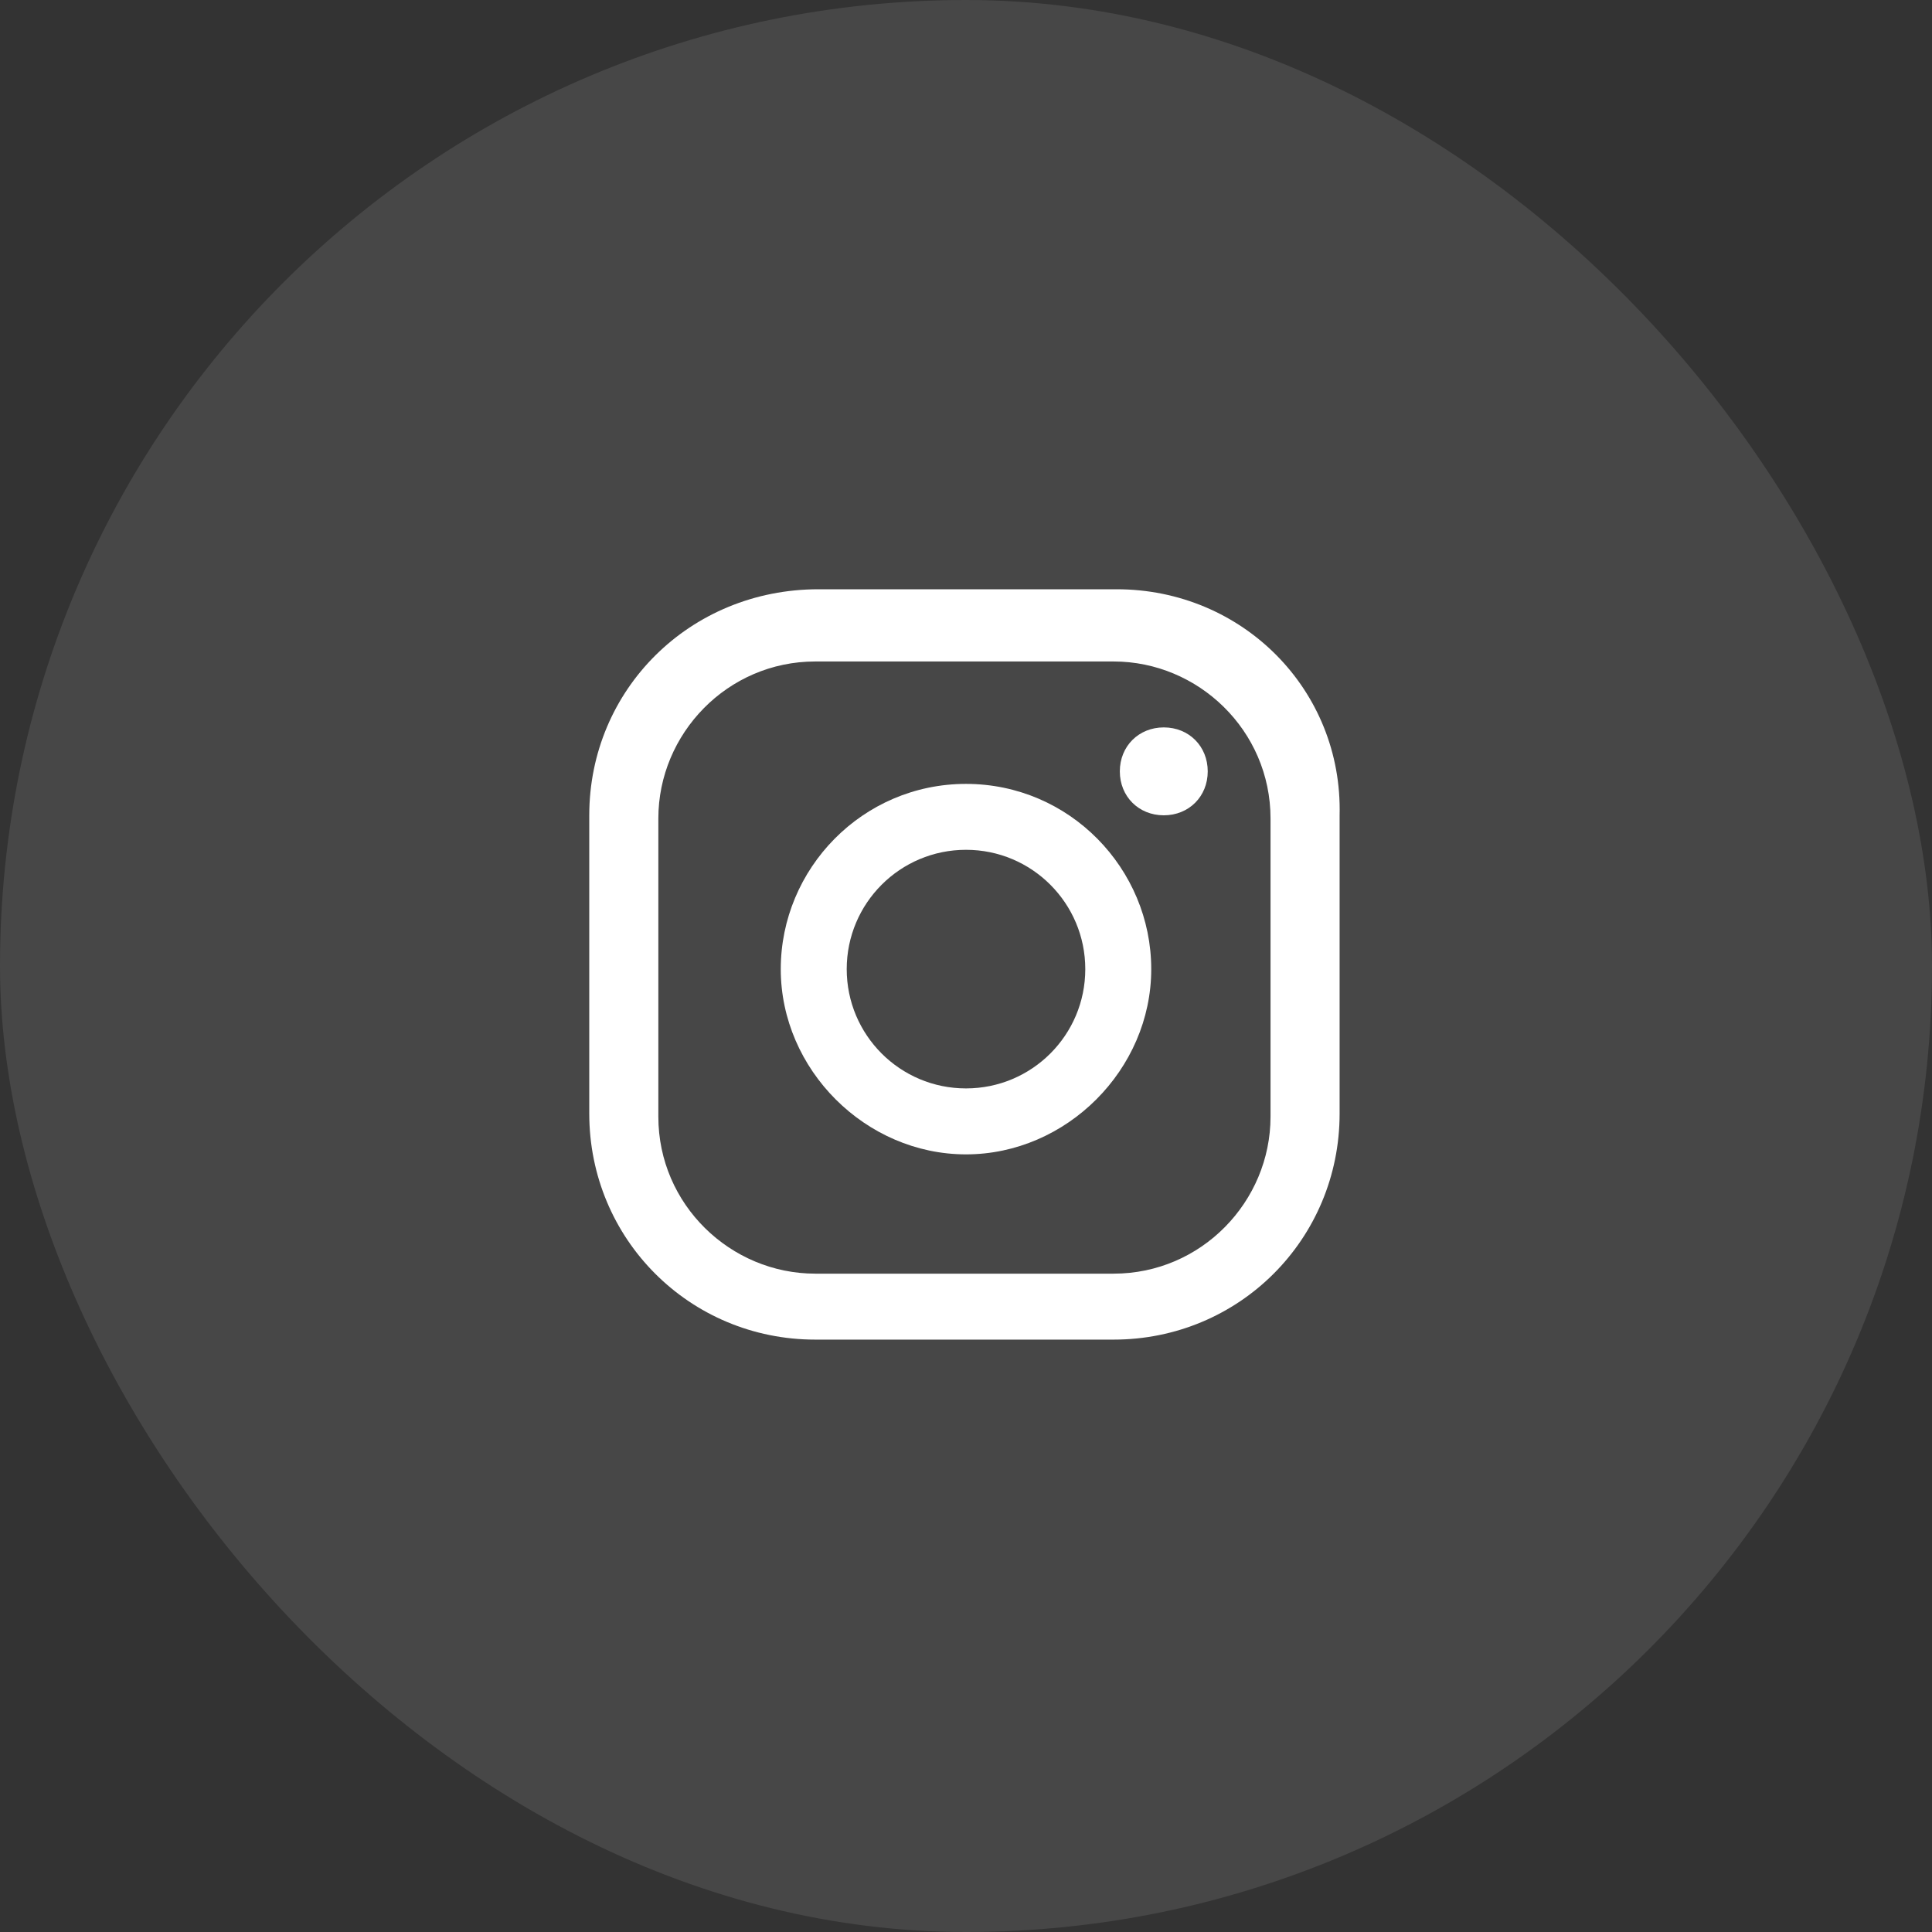
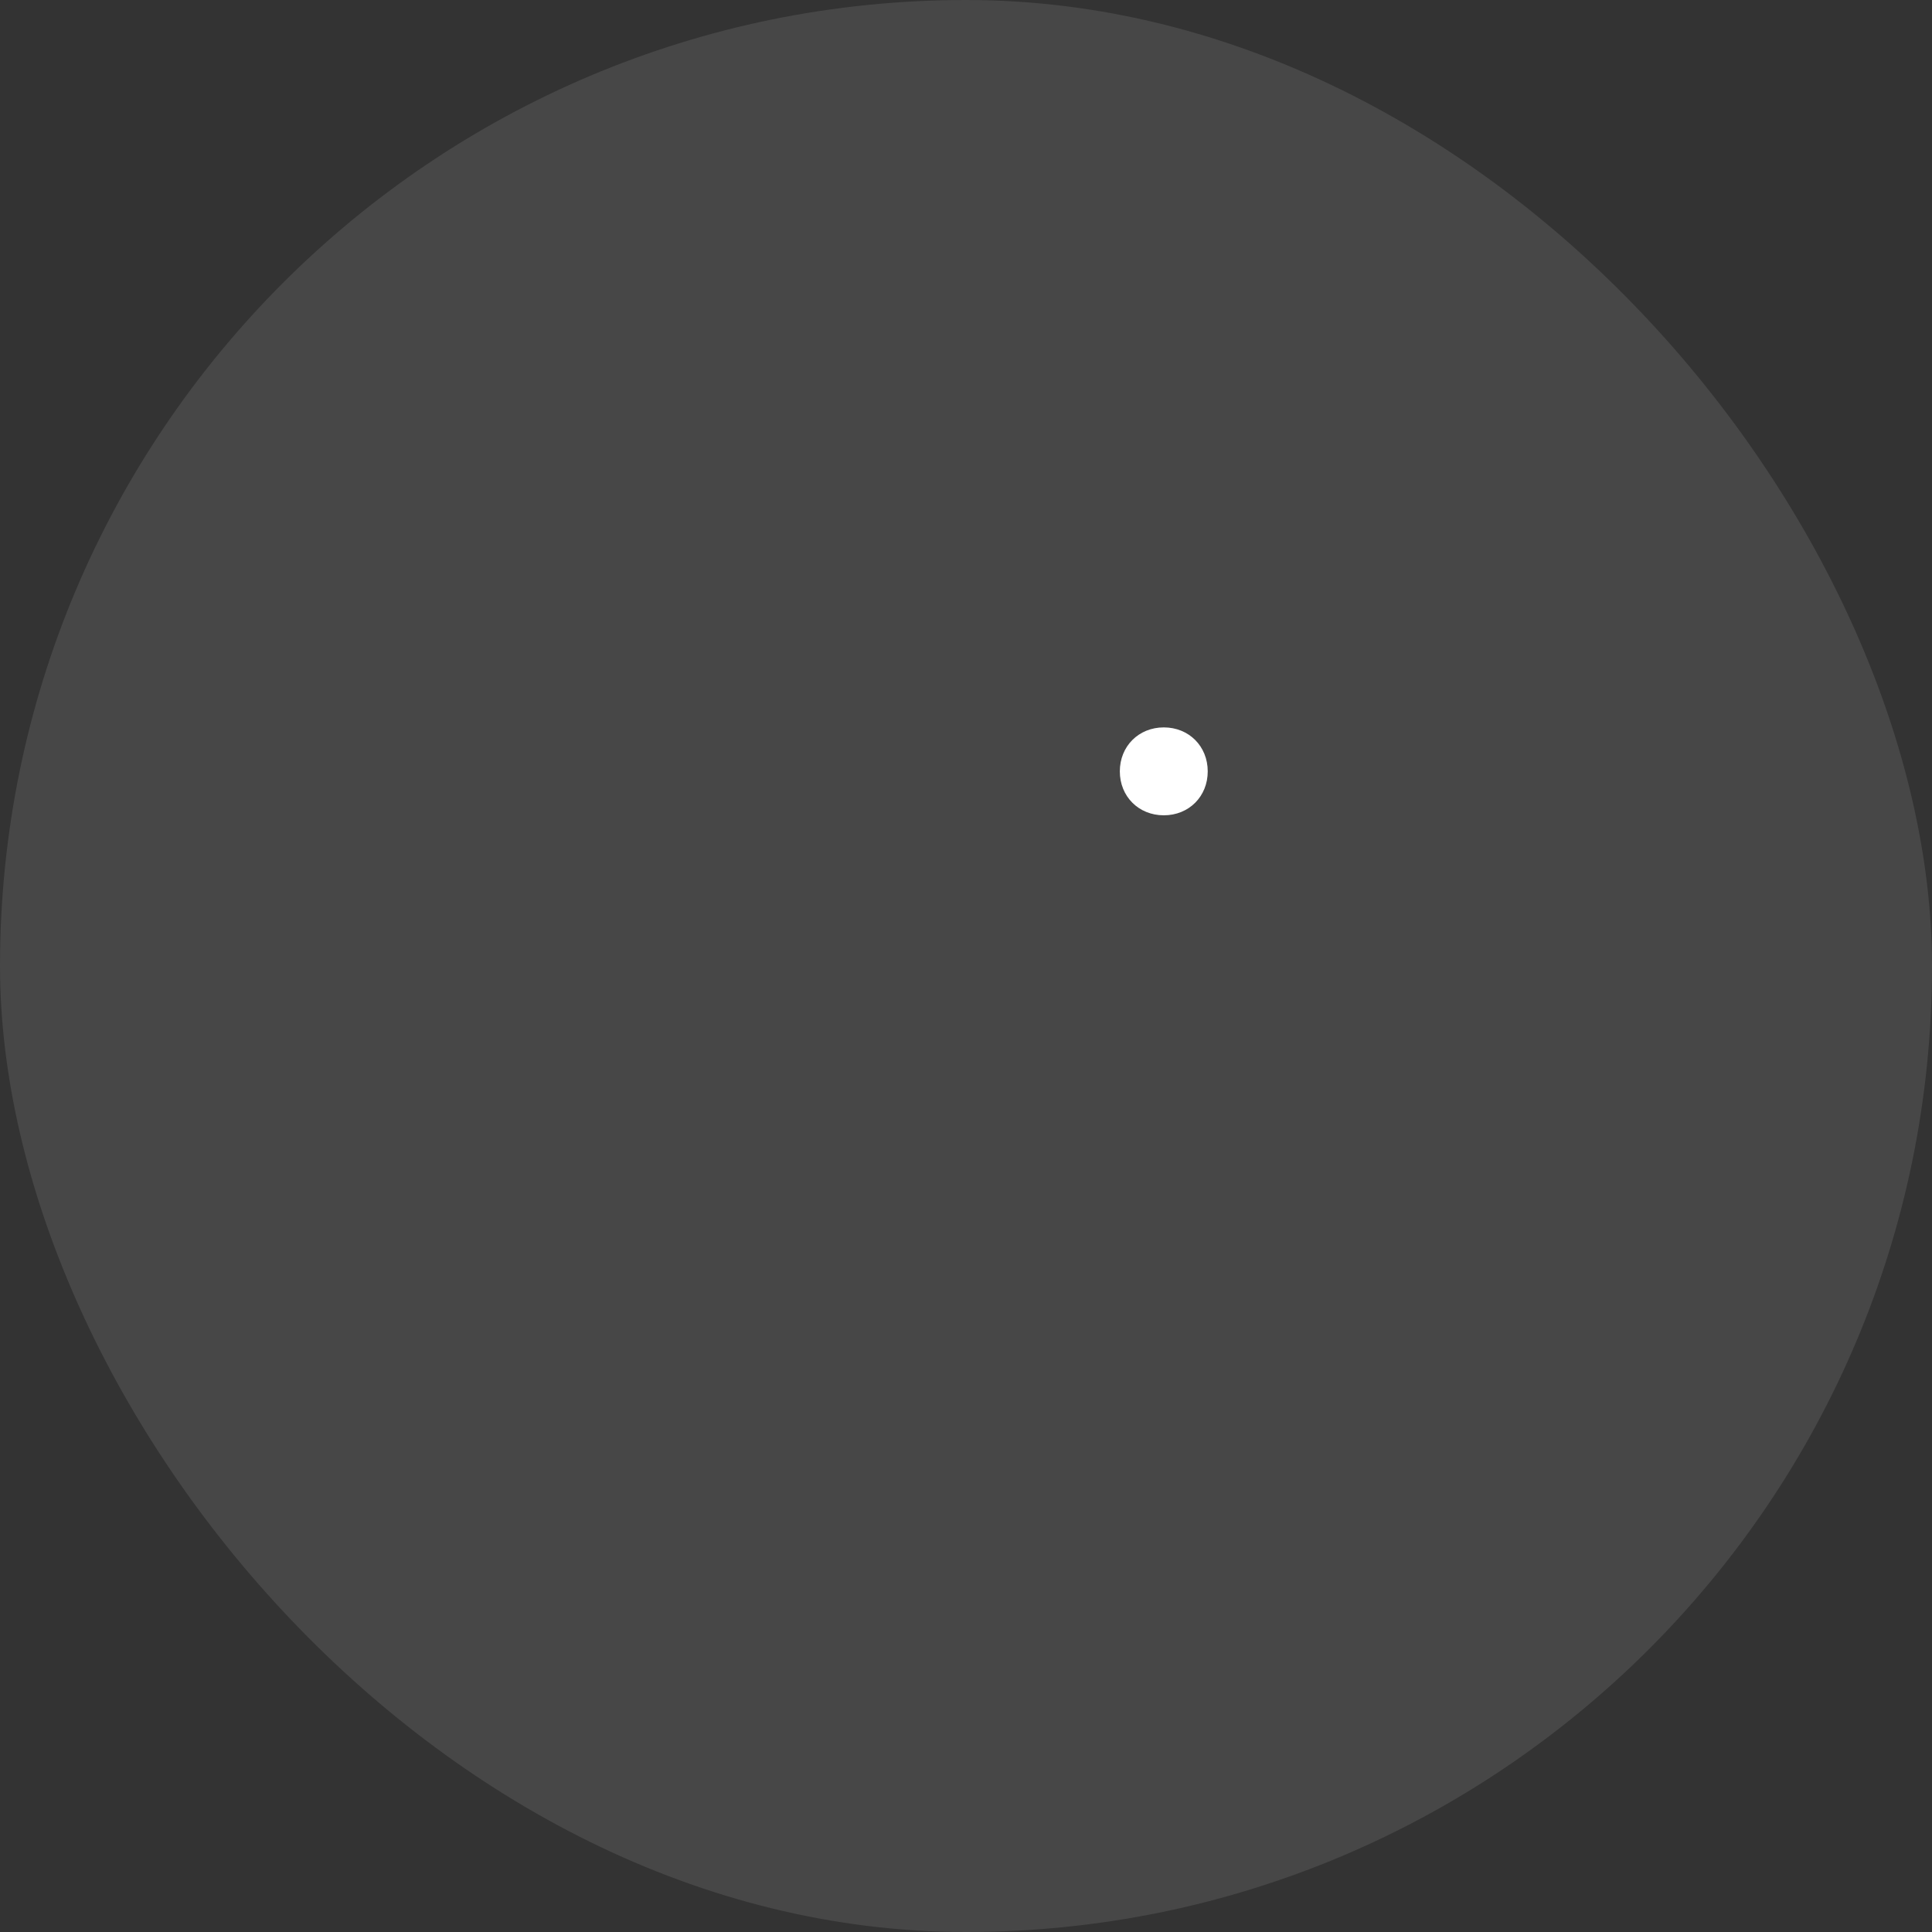
<svg xmlns="http://www.w3.org/2000/svg" width="50" height="50" viewBox="0 0 50 50" fill="none">
  <rect x="0" y="0" width="50" height="50" fill="#333333" stroke="none" />
  <rect width="50" height="50" rx="25" fill="white" fill-opacity="0.1" />
  <path d="M30.119 18.825C29.469 18.825 28.981 19.313 28.981 19.963C28.981 20.613 29.469 21.1 30.119 21.1C30.769 21.1 31.256 20.613 31.256 19.963C31.256 19.313 30.769 18.825 30.119 18.825Z" fill="white" />
-   <path d="M25 20.287C22.319 20.287 20.206 22.481 20.206 25.081C20.206 27.681 22.4 29.875 25 29.875C27.6 29.875 29.794 27.681 29.794 25.081C29.794 22.481 27.681 20.287 25 20.287ZM25 28.168C23.294 28.168 21.913 26.787 21.913 25.081C21.913 23.375 23.294 21.993 25 21.993C26.706 21.993 28.087 23.375 28.087 25.081C28.087 26.787 26.706 28.168 25 28.168Z" fill="white" />
-   <path d="M28.9 15.25H21.181C17.85 15.25 15.25 17.85 15.25 21.1V28.819C15.25 32.069 17.85 34.669 21.1 34.669H28.819C32.069 34.669 34.669 32.069 34.669 28.819V21.1C34.75 17.85 32.15 15.25 28.9 15.25ZM32.881 28.9C32.881 31.094 31.094 32.962 28.819 32.962H21.1C18.906 32.962 17.038 31.175 17.038 28.9V21.181C17.038 18.988 18.825 17.119 21.1 17.119H28.819C31.012 17.119 32.881 18.906 32.881 21.181V28.9Z" fill="white" />
</svg>